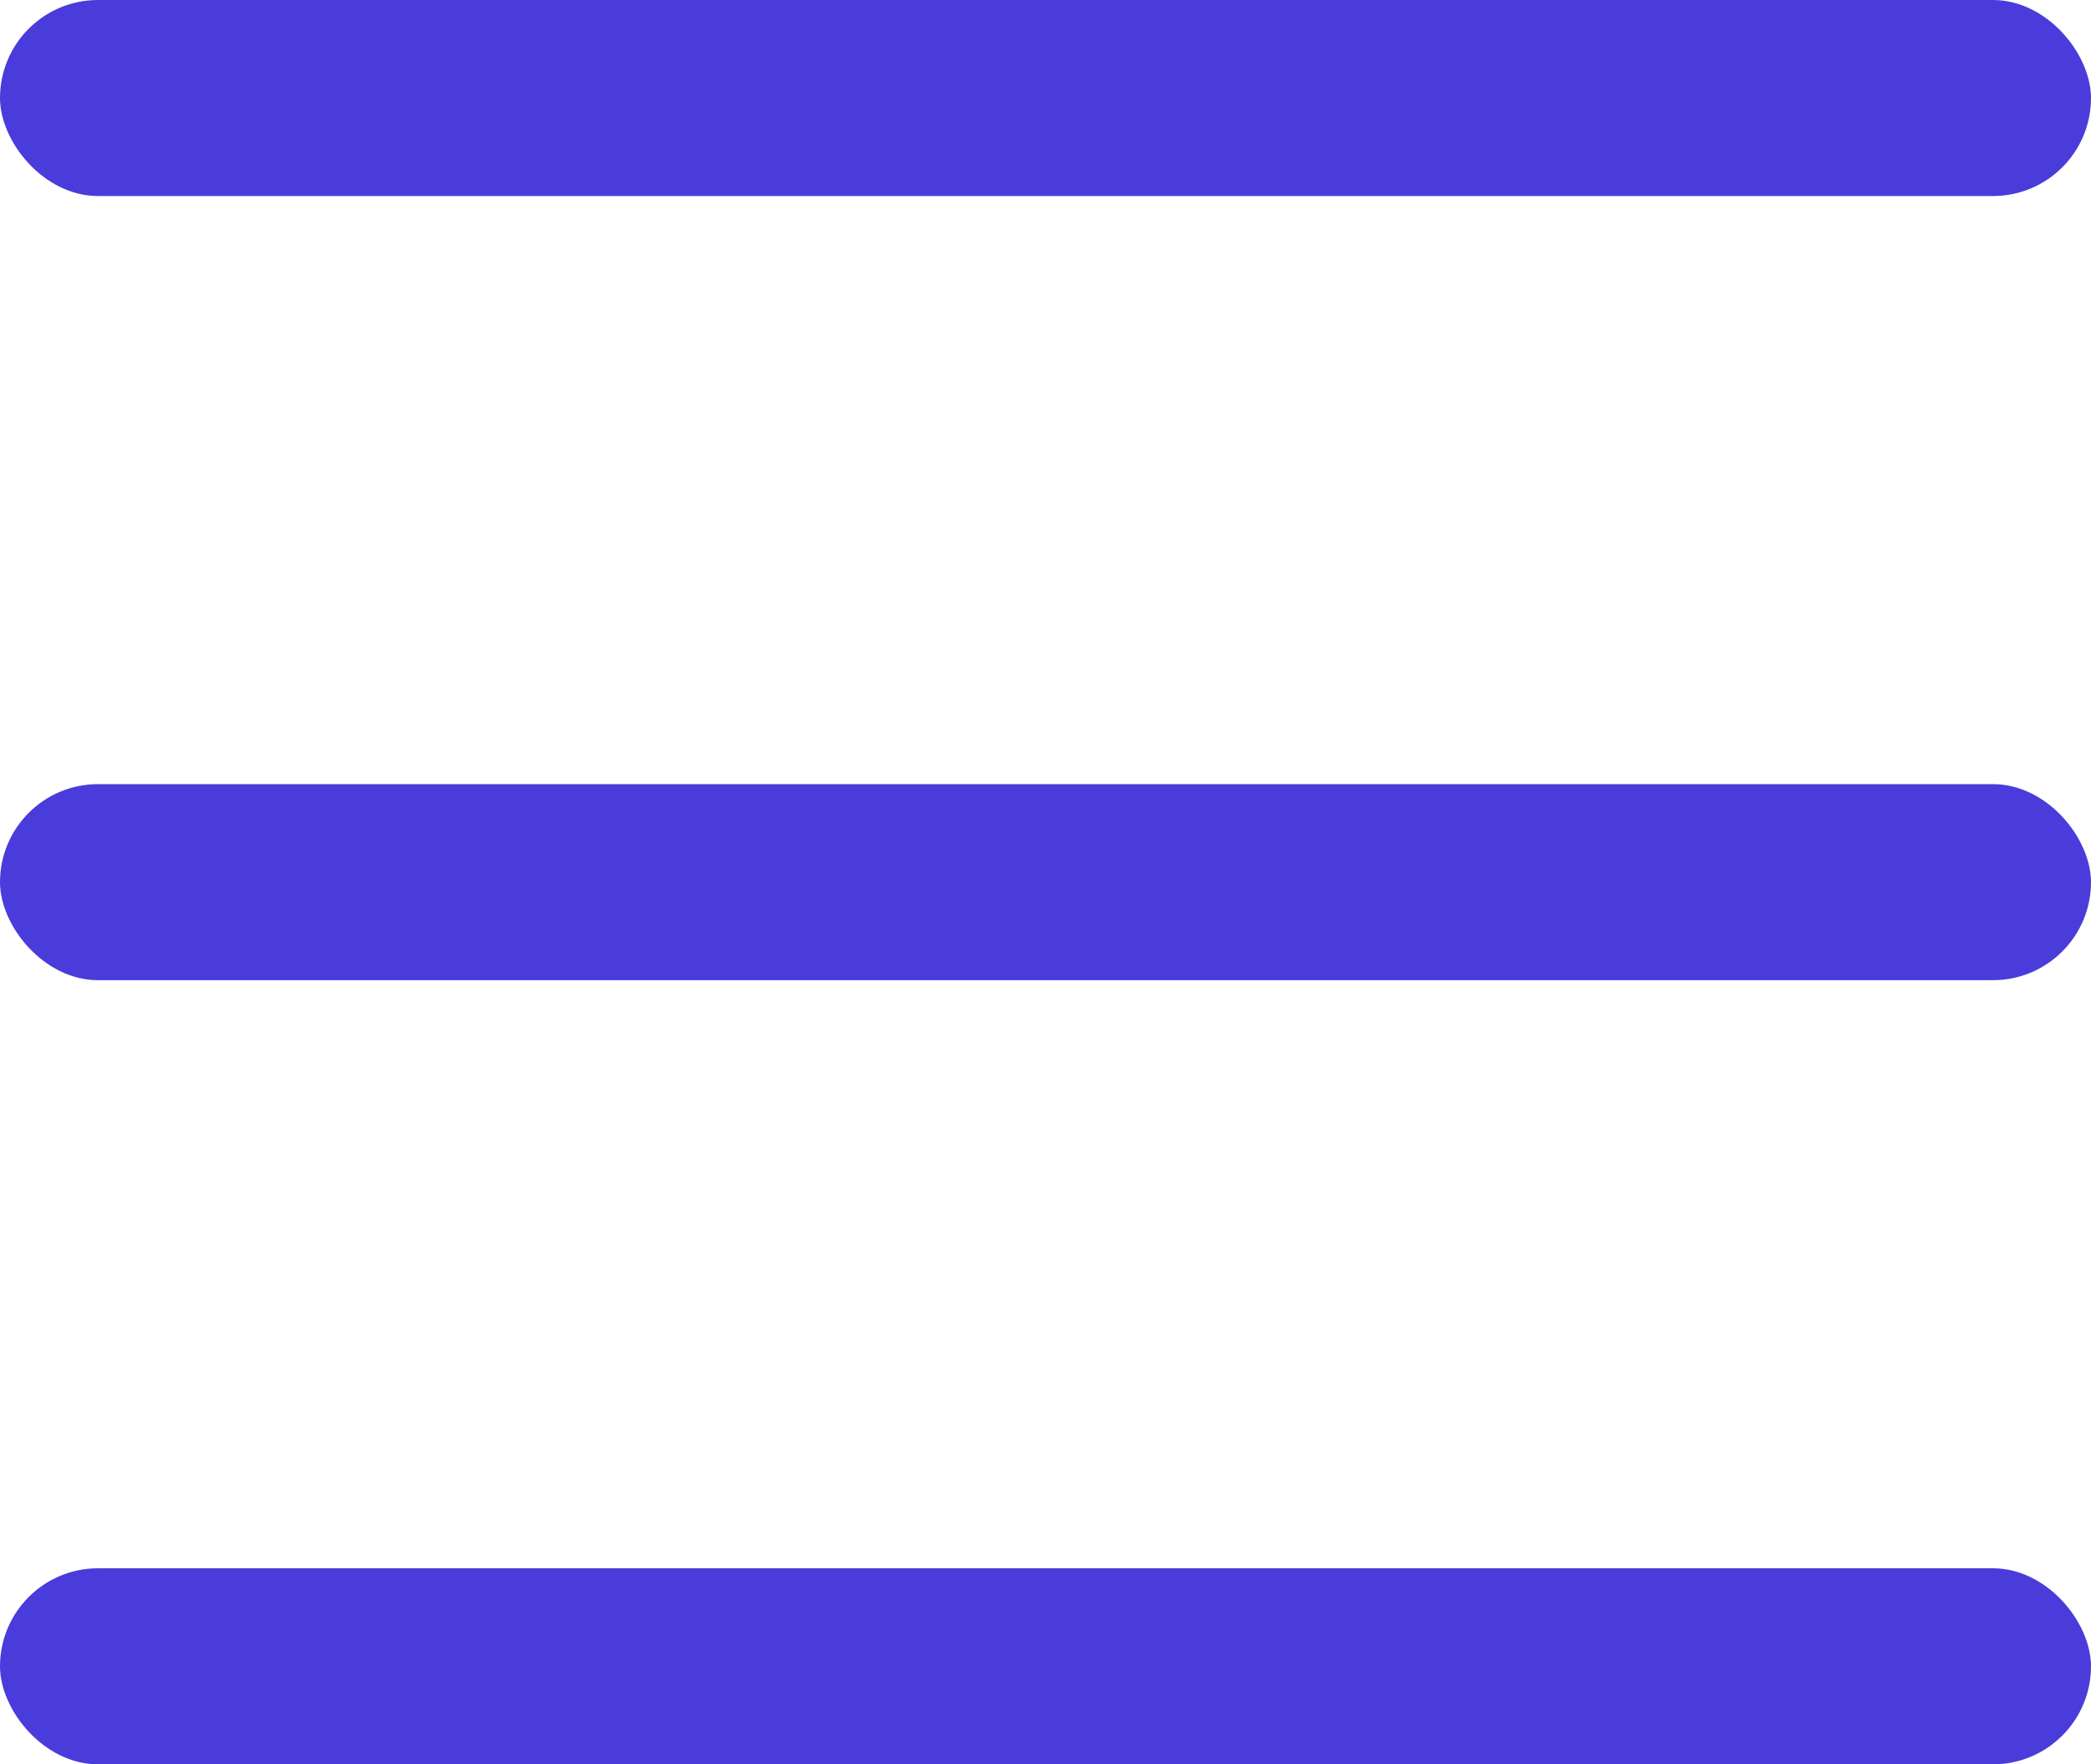
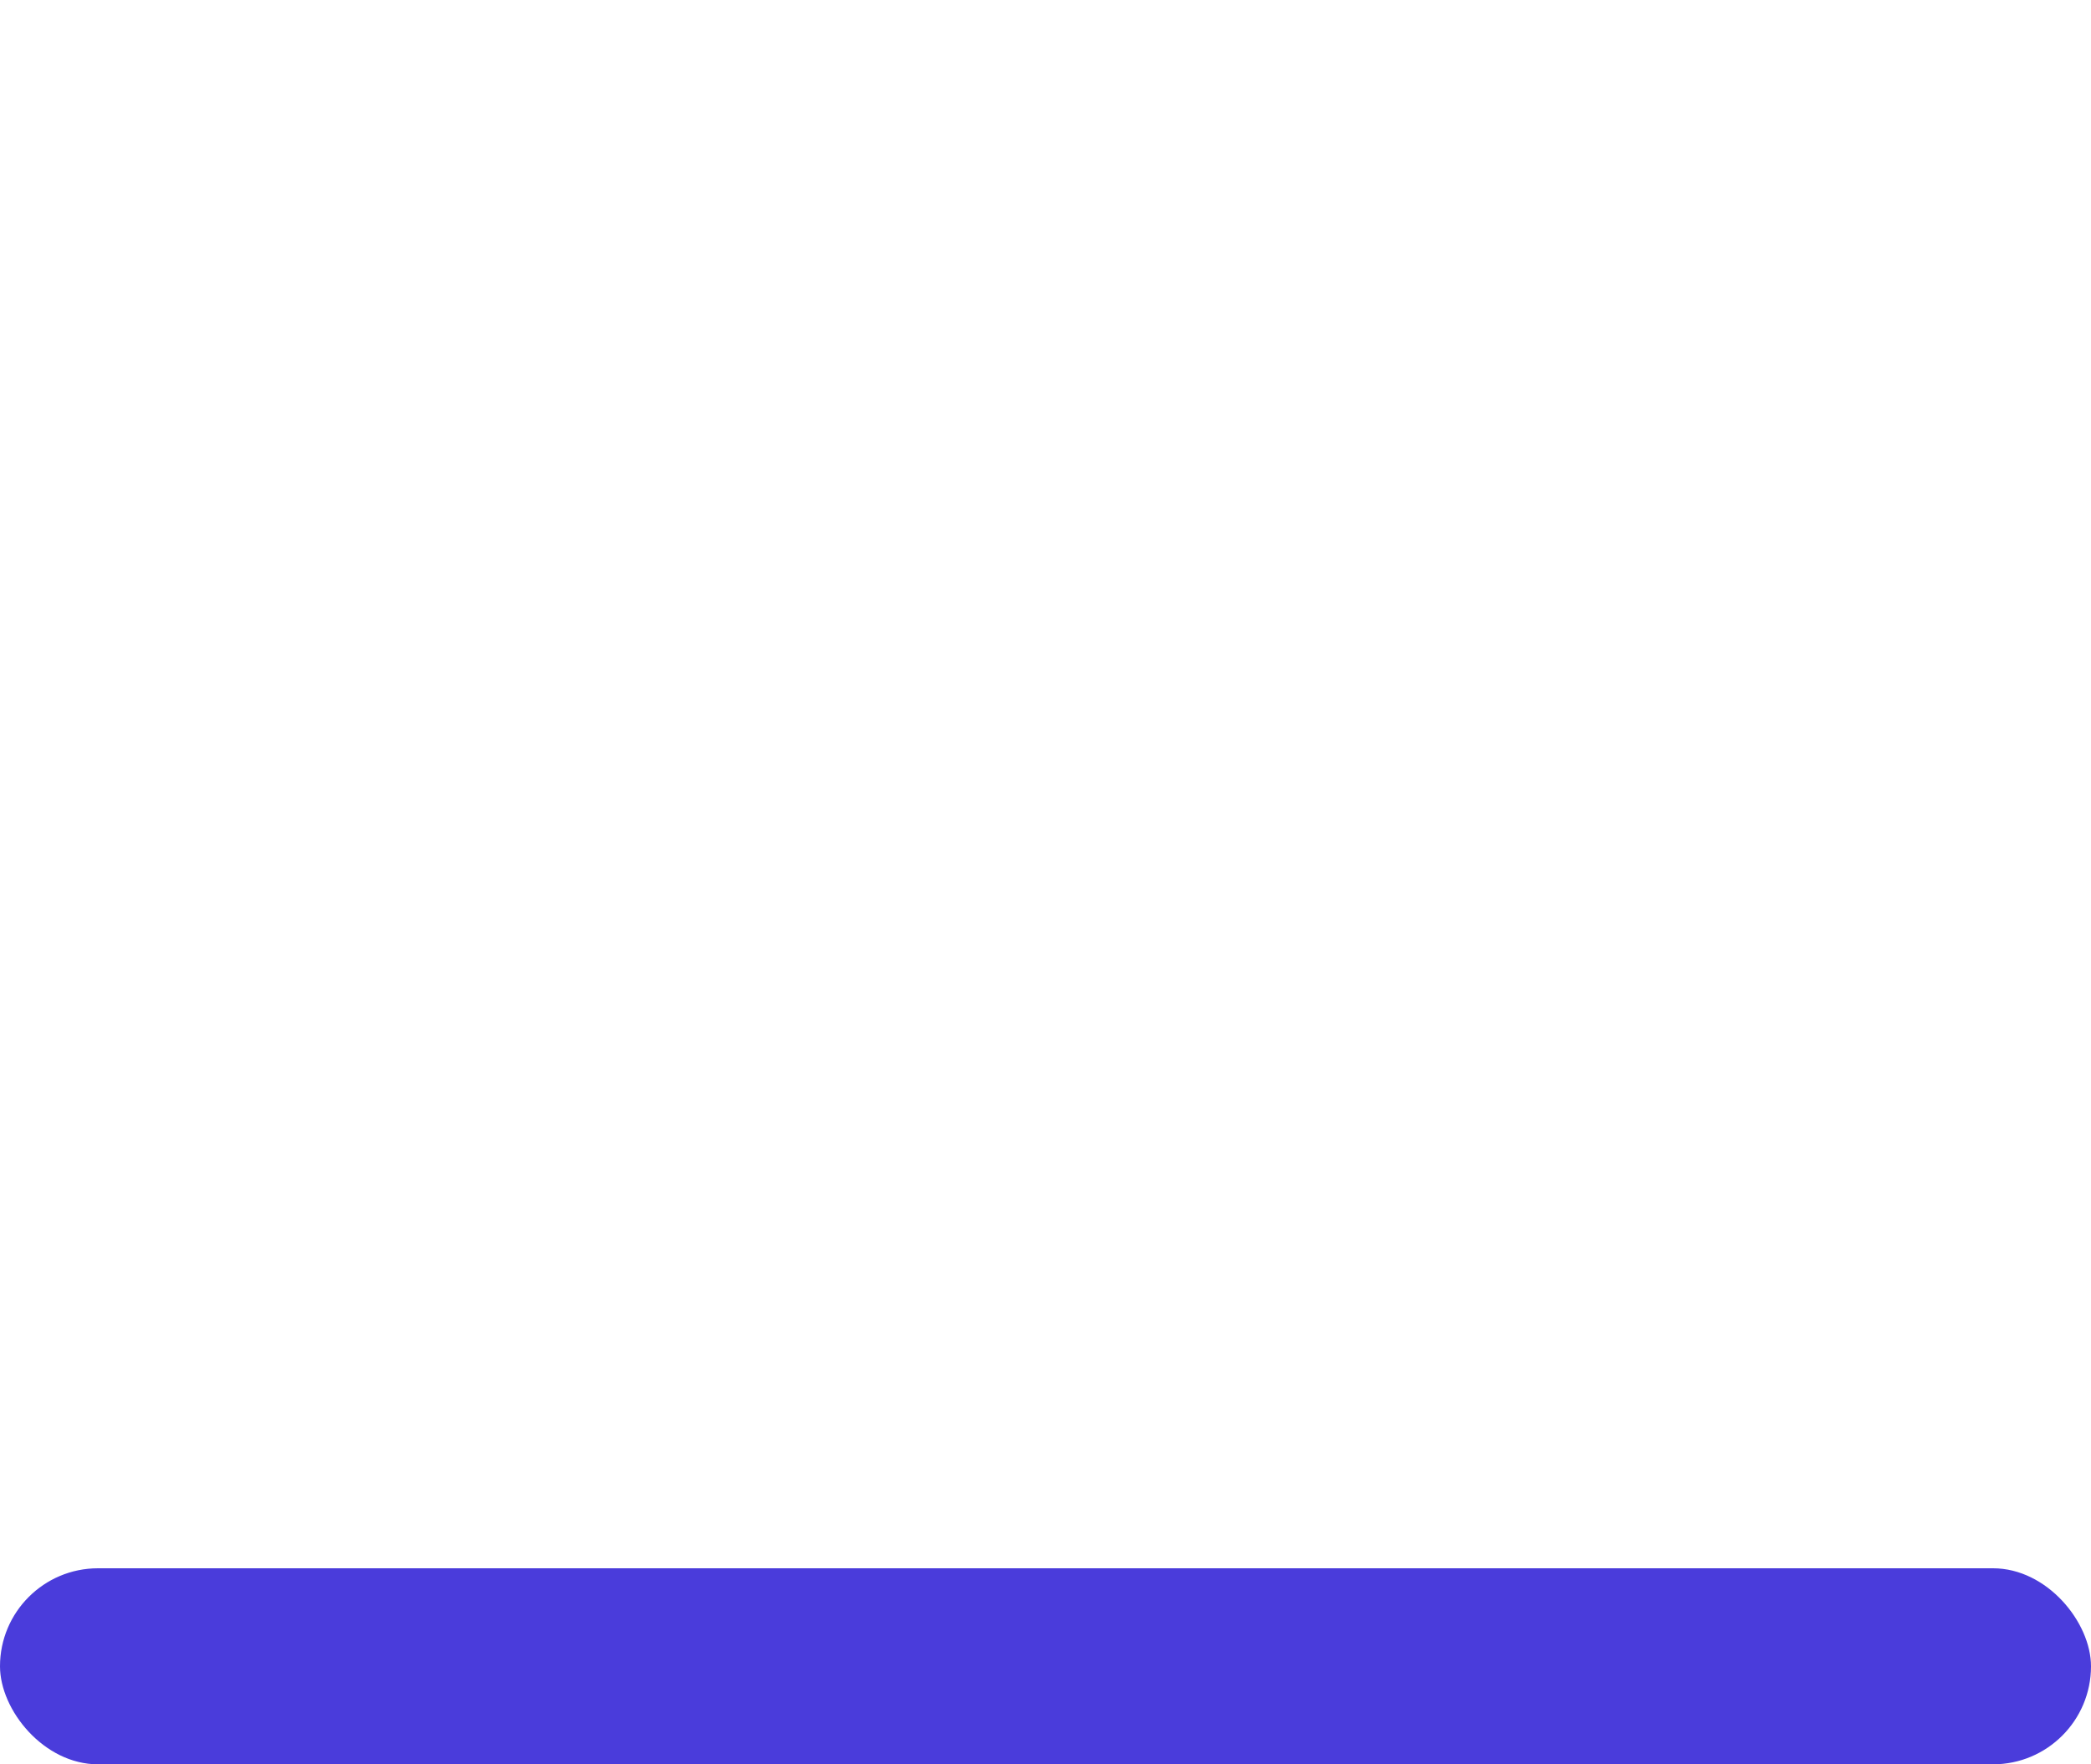
<svg xmlns="http://www.w3.org/2000/svg" width="32px" height="27px" viewBox="0 0 32 27" version="1.1">
  <title>icons/icon-burger-menu</title>
  <g id="Style-guide" stroke="none" stroke-width="1" fill="none" fill-rule="evenodd">
    <g id="07" transform="translate(-421, -680)" fill="#4A3CDB">
      <g id="Group" transform="translate(421, 678)">
        <g id="icon-burger-menu" transform="translate(0, 2)">
-           <rect id="menu-bar" x="0" y="0" width="32" height="3" rx="1.5" />
-           <rect id="menu-bar" x="0" y="12" width="32" height="3" rx="1.5" />
          <rect id="menu-bar" x="0" y="24" width="32" height="3" rx="1.5" />
        </g>
      </g>
    </g>
  </g>
</svg>